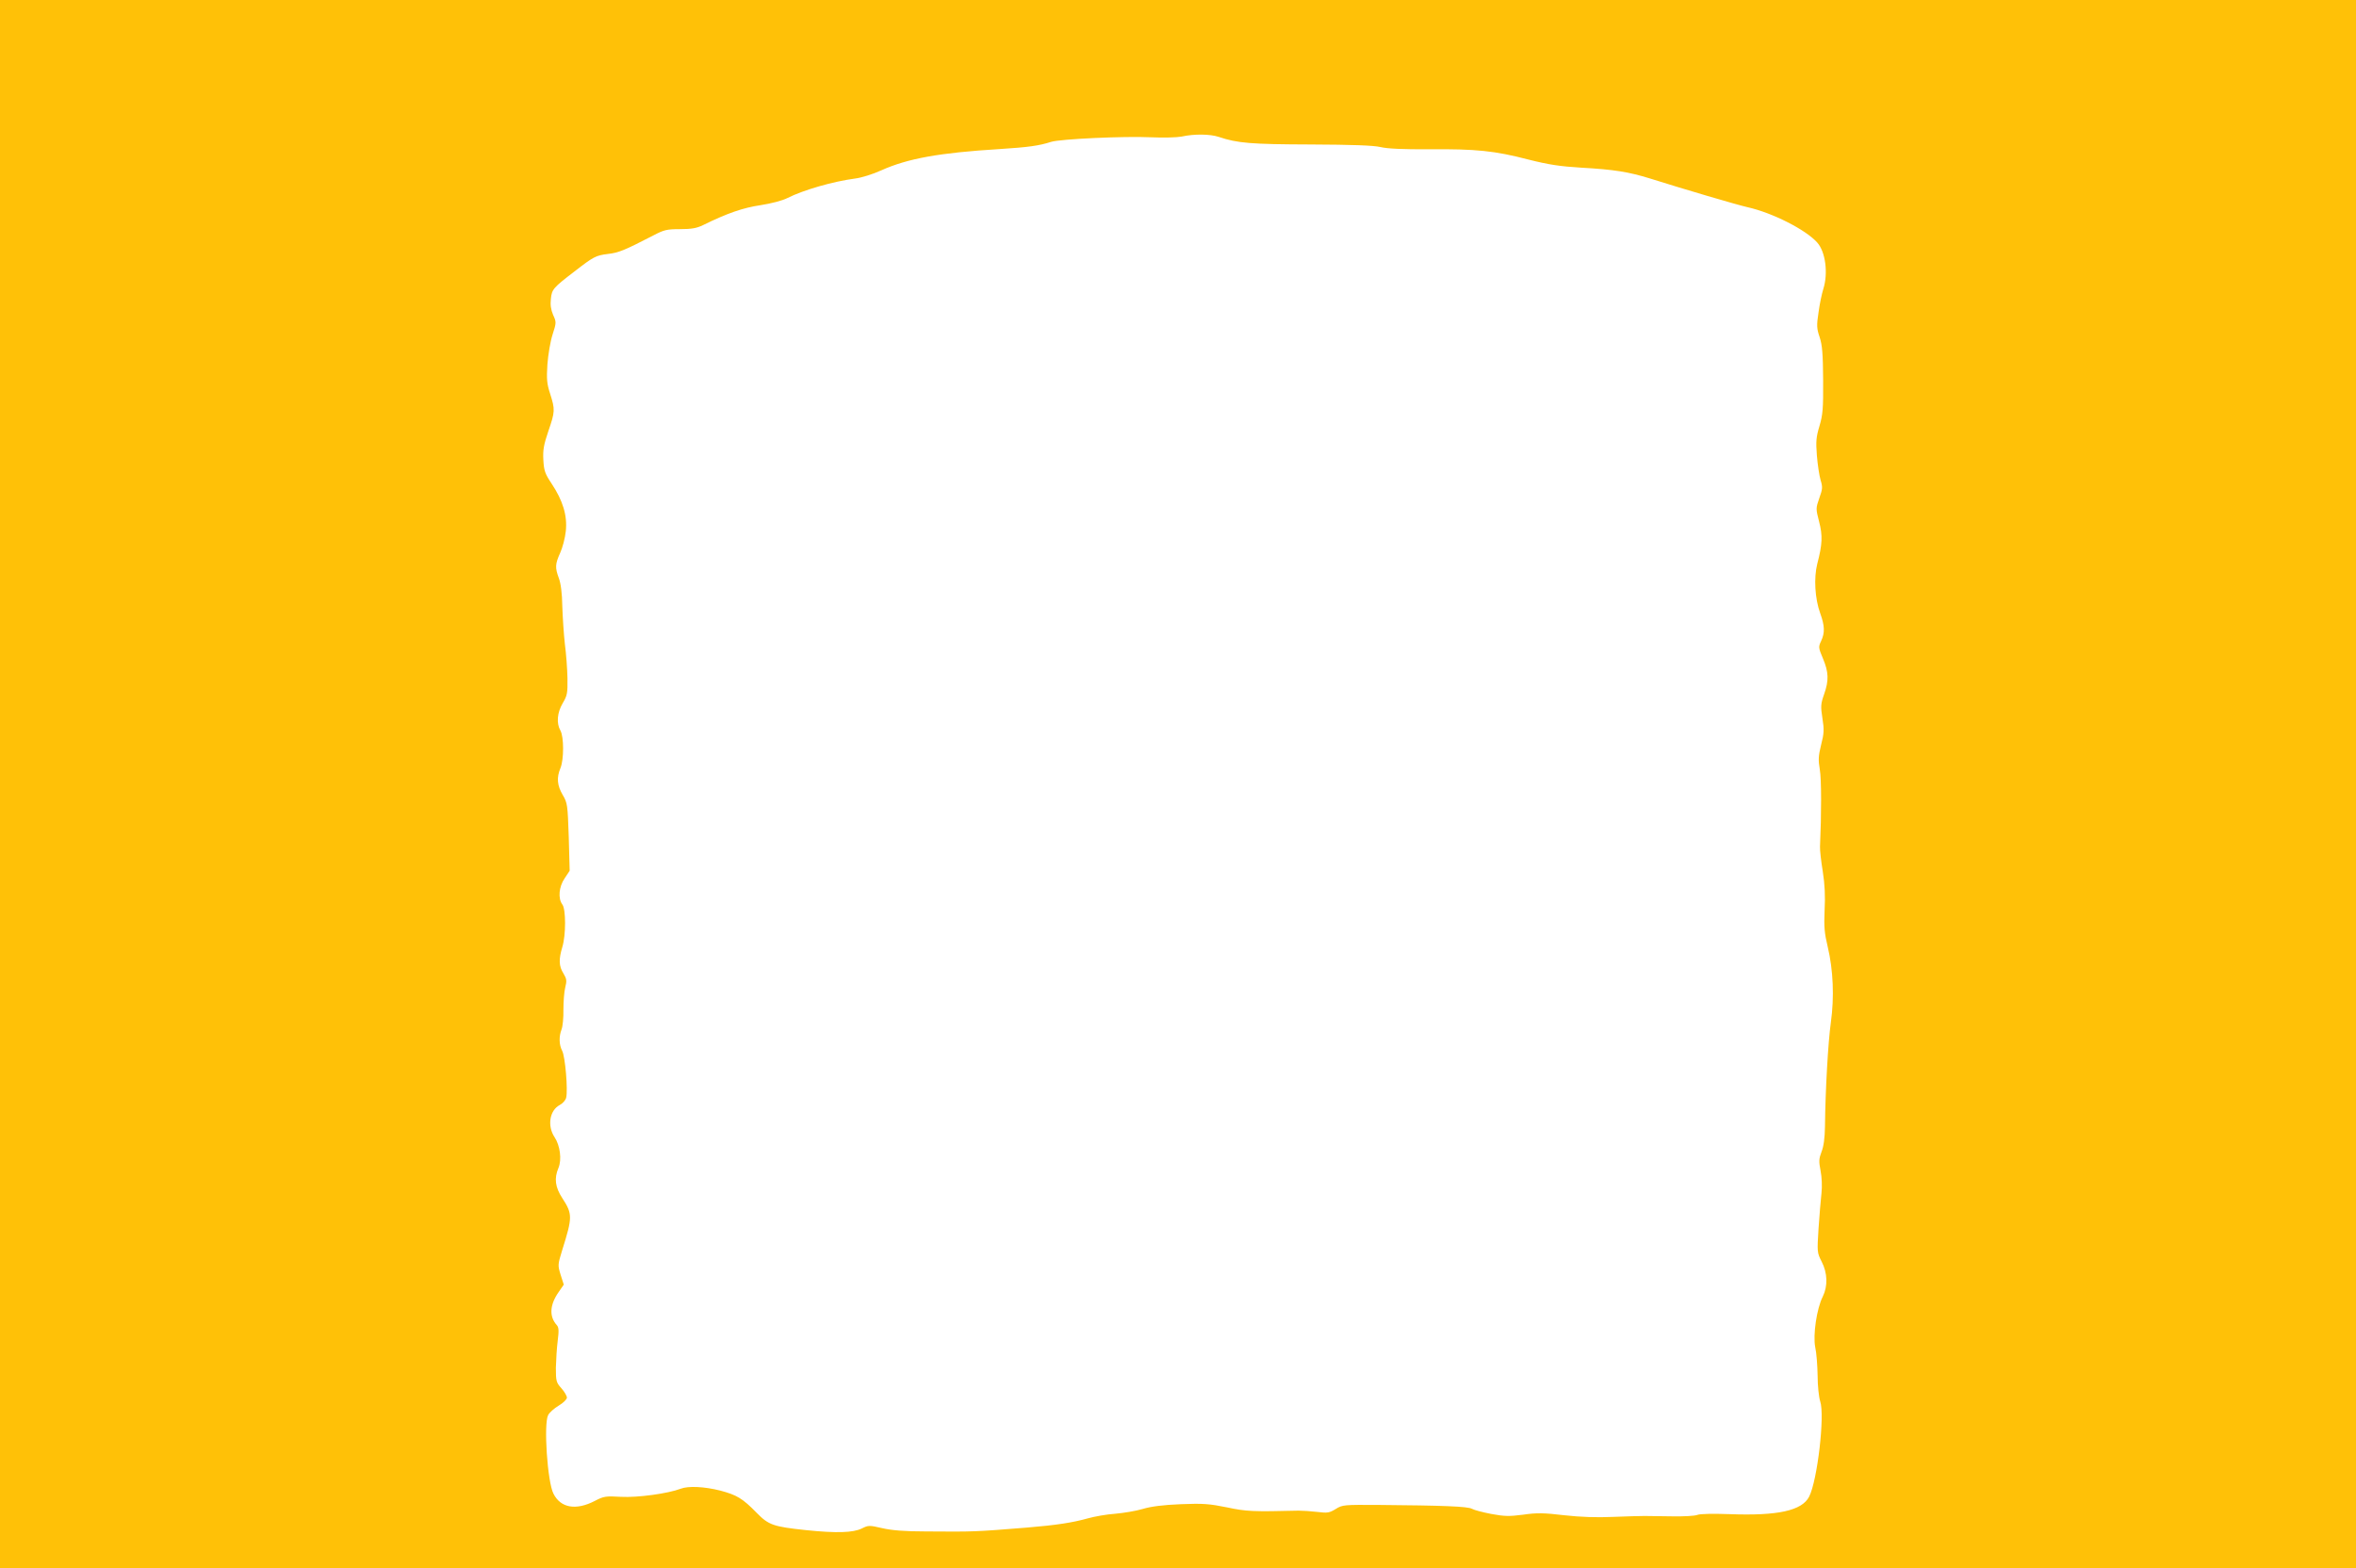
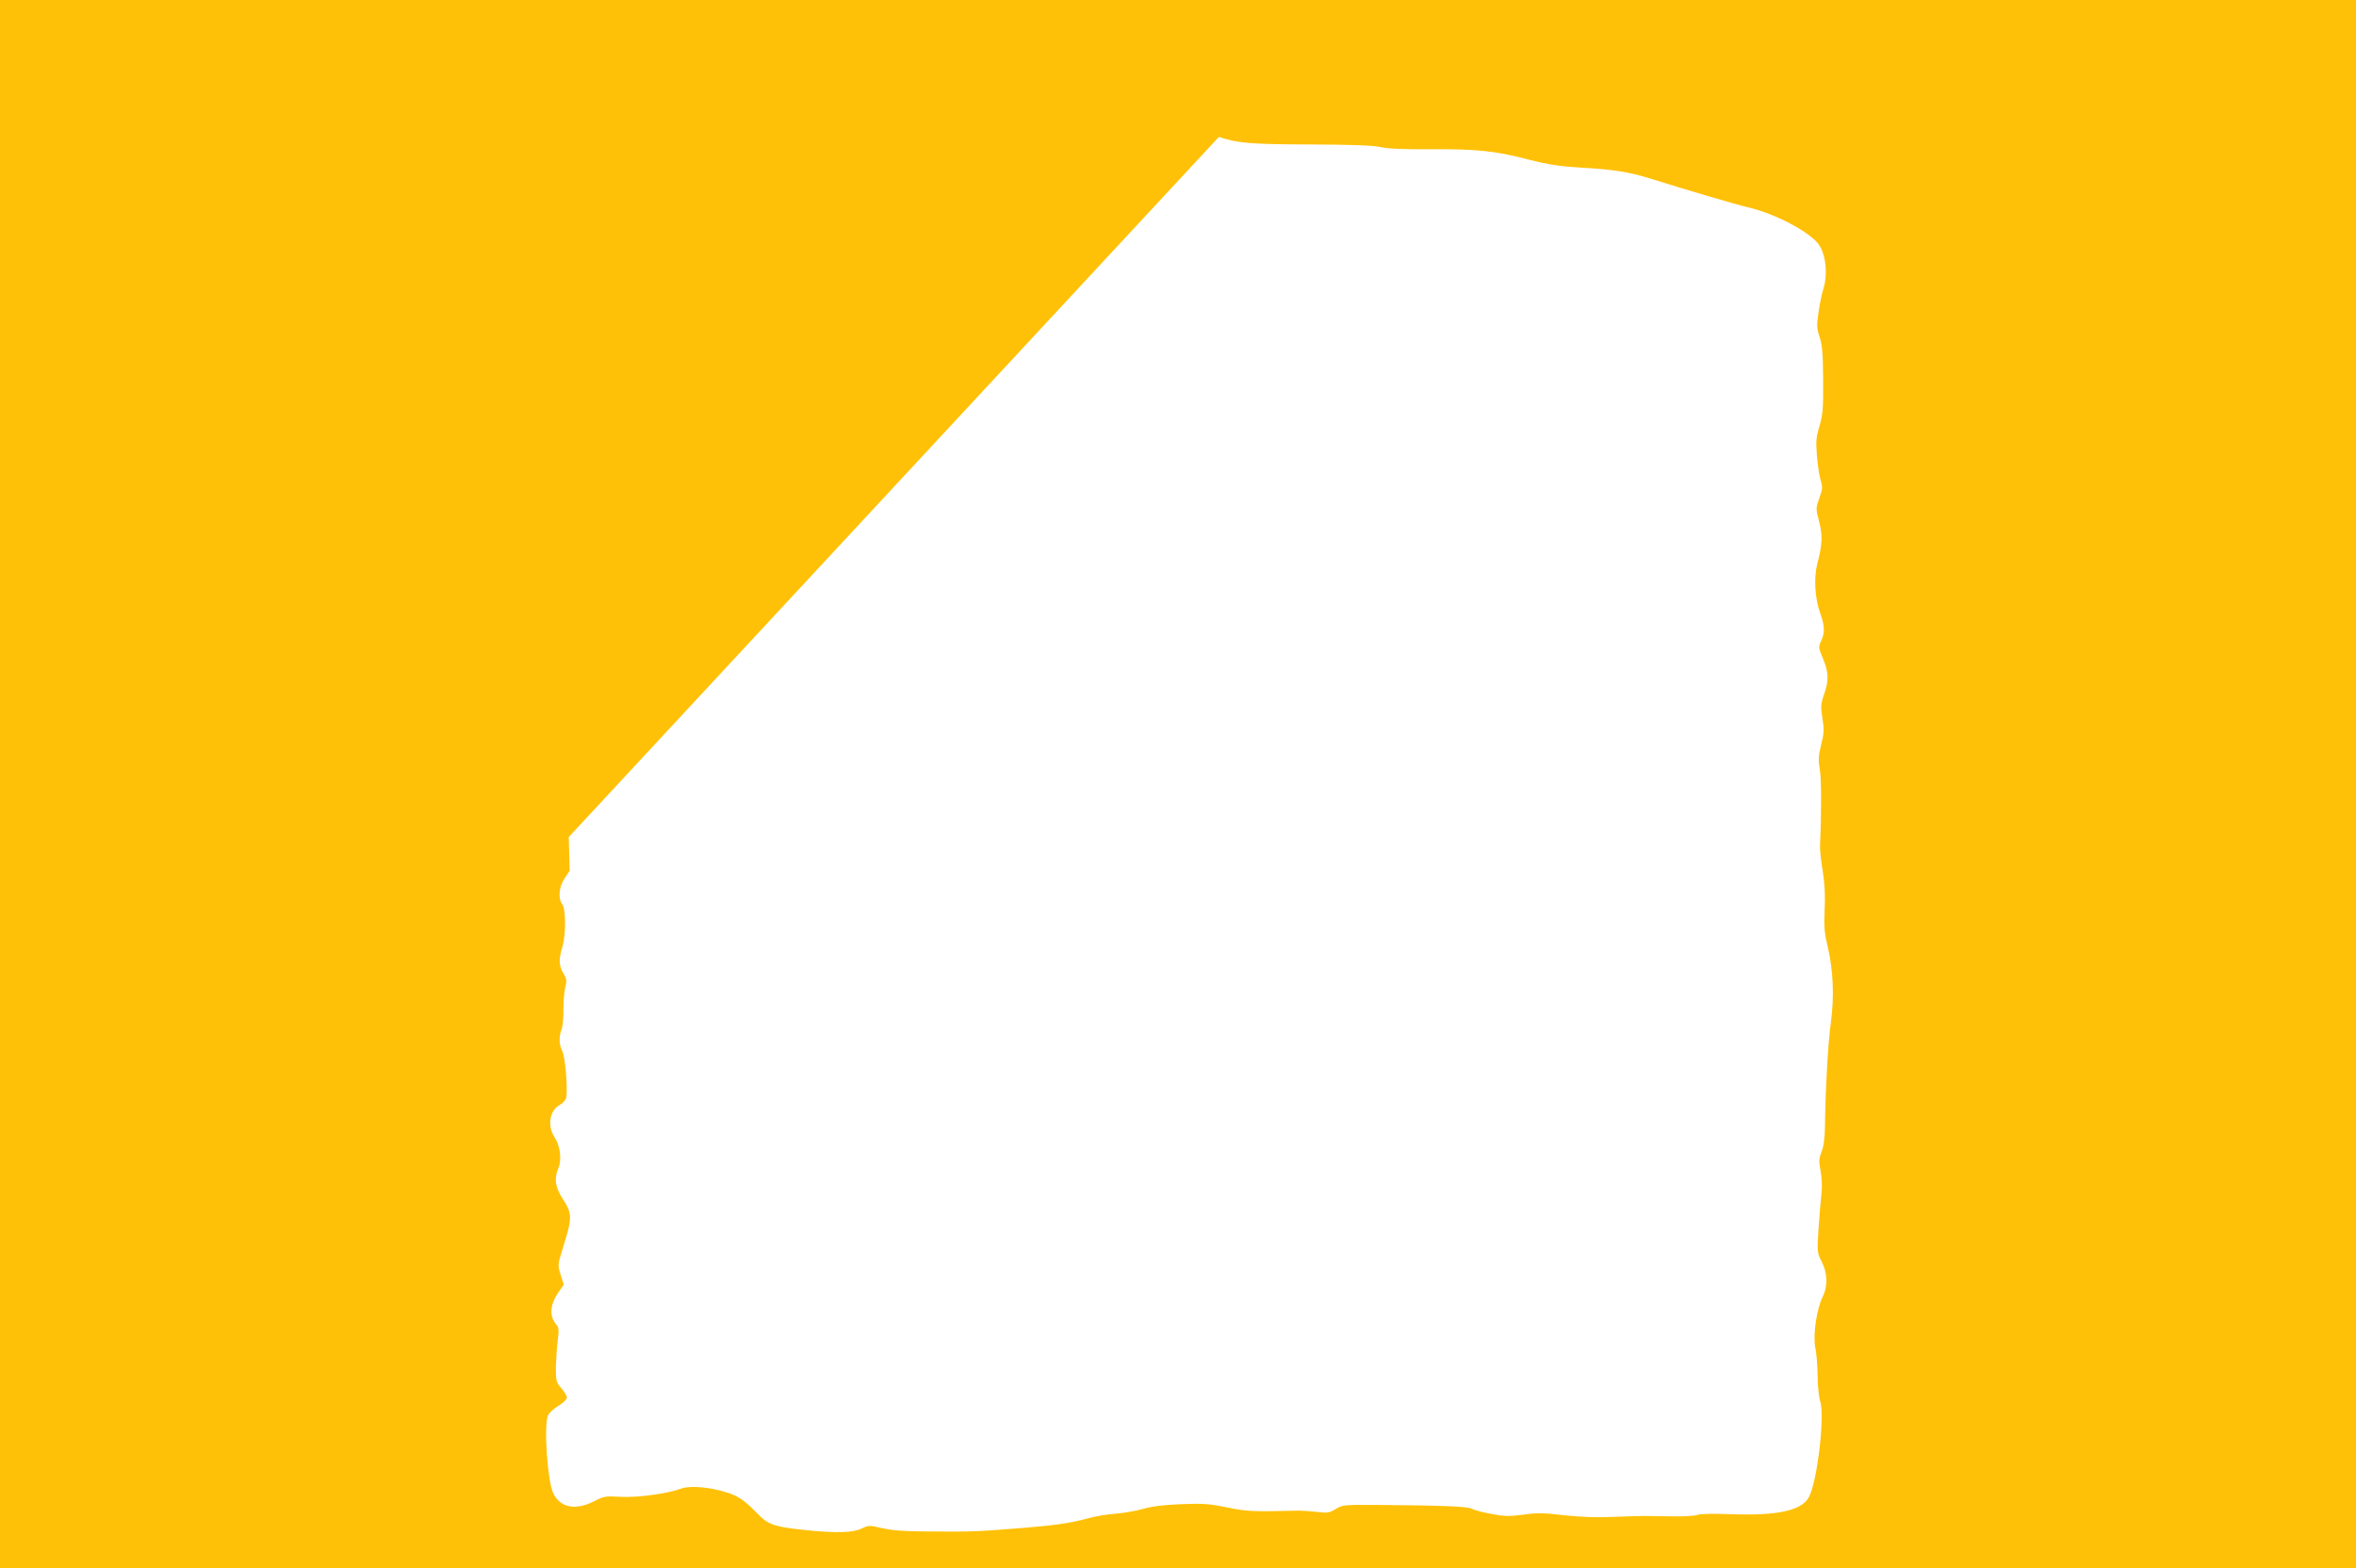
<svg xmlns="http://www.w3.org/2000/svg" version="1.0" width="1280pt" height="852pt" viewBox="0 0 1280 852" preserveAspectRatio="xMidYMid meet">
  <g transform="translate(0,852) scale(0.1,-0.1)" fill="#ffc107" stroke="none">
-     <path d="M0 4260 l0 -4260 6400 0 6400 0 0 4260 0 4260 -6400 0 -6400 0 0 -4260z m6622 3516 c101 -34 174 -40 498 -41 225 -1 342 -5 380 -14 37 -9 125 -13 265 -12 254 2 355 -8 539 -56 111 -28 172 -37 286 -44 179 -10 259 -23 375 -59 181 -57 472 -143 530 -156 134 -30 316 -122 378 -192 45 -50 60 -167 33 -252 -8 -25 -20 -82 -26 -127 -11 -72 -10 -88 6 -135 14 -42 18 -89 19 -233 1 -157 -2 -189 -20 -250 -18 -60 -20 -83 -14 -160 4 -49 13 -109 20 -133 12 -39 11 -49 -7 -99 -19 -55 -19 -57 -1 -127 20 -77 18 -123 -10 -230 -19 -76 -13 -188 16 -268 25 -69 26 -106 5 -151 -15 -32 -15 -36 10 -95 31 -74 33 -119 6 -195 -18 -51 -19 -65 -9 -129 10 -62 9 -83 -7 -145 -15 -61 -16 -82 -7 -135 9 -52 9 -241 1 -418 -1 -19 6 -80 15 -135 11 -70 14 -134 10 -210 -4 -91 -1 -125 17 -200 30 -126 36 -274 17 -410 -15 -106 -30 -369 -32 -565 -1 -64 -7 -109 -19 -139 -14 -37 -15 -51 -5 -102 7 -35 9 -85 5 -122 -4 -34 -11 -120 -16 -192 -8 -128 -8 -131 17 -180 32 -62 34 -133 6 -190 -33 -65 -54 -209 -41 -275 7 -30 12 -100 13 -155 0 -55 7 -118 14 -139 26 -76 -15 -429 -60 -518 -39 -76 -170 -105 -433 -95 -87 3 -159 2 -174 -4 -14 -6 -76 -9 -136 -8 -61 1 -129 2 -151 2 -22 0 -99 -2 -172 -5 -88 -4 -175 -1 -265 9 -110 13 -148 14 -223 3 -77 -10 -102 -9 -173 4 -46 9 -93 21 -105 28 -23 13 -155 18 -507 21 -189 1 -196 1 -233 -22 -34 -21 -45 -23 -100 -16 -34 4 -80 7 -102 7 -247 -6 -283 -5 -390 18 -95 19 -128 22 -250 17 -96 -4 -161 -12 -207 -26 -37 -11 -105 -22 -150 -26 -46 -3 -112 -15 -148 -25 -82 -23 -172 -37 -330 -50 -285 -23 -287 -23 -550 -21 -116 0 -186 6 -238 18 -69 16 -74 16 -110 -2 -47 -23 -137 -26 -302 -9 -180 19 -204 28 -269 94 -77 79 -108 97 -198 121 -87 22 -174 26 -215 10 -68 -26 -234 -49 -324 -44 -84 5 -94 3 -142 -22 -102 -53 -186 -39 -225 39 -33 63 -54 380 -29 427 7 14 33 37 58 52 24 14 44 34 44 43 0 9 -13 32 -30 51 -28 31 -30 39 -30 111 1 42 5 108 10 147 7 55 6 73 -5 85 -42 47 -39 110 11 181 l27 39 -17 53 c-16 52 -16 55 8 133 57 182 57 197 1 284 -39 60 -45 107 -21 164 19 45 9 122 -21 167 -41 62 -27 146 28 175 16 8 32 26 35 40 10 40 -5 224 -22 255 -17 33 -18 77 -3 116 6 15 11 64 10 107 0 43 4 98 10 121 9 36 8 46 -10 76 -25 40 -26 76 -6 143 20 65 20 206 0 232 -24 32 -19 96 13 142 l27 41 -5 183 c-6 176 -7 185 -33 229 -30 52 -34 93 -12 146 19 46 19 169 0 203 -23 40 -18 98 12 149 25 42 27 54 26 136 -1 50 -7 133 -14 185 -6 52 -12 145 -14 205 -1 71 -8 125 -19 154 -21 57 -20 76 7 136 13 28 27 81 31 119 9 85 -16 166 -77 258 -36 54 -42 71 -45 129 -3 54 2 82 27 156 37 107 37 118 10 203 -18 55 -20 80 -15 160 4 53 16 125 28 162 21 65 21 68 3 107 -12 29 -16 54 -12 88 5 51 13 60 128 148 103 80 116 87 181 95 60 7 89 19 248 101 57 30 73 34 145 34 62 0 90 5 125 22 132 65 217 94 311 108 58 9 120 25 147 39 90 45 248 90 368 106 34 4 97 24 141 44 144 65 317 96 643 116 156 10 215 18 280 39 49 16 401 32 545 25 66 -3 140 -1 165 4 68 15 154 14 202 -2z" />
+     <path d="M0 4260 l0 -4260 6400 0 6400 0 0 4260 0 4260 -6400 0 -6400 0 0 -4260z m6622 3516 c101 -34 174 -40 498 -41 225 -1 342 -5 380 -14 37 -9 125 -13 265 -12 254 2 355 -8 539 -56 111 -28 172 -37 286 -44 179 -10 259 -23 375 -59 181 -57 472 -143 530 -156 134 -30 316 -122 378 -192 45 -50 60 -167 33 -252 -8 -25 -20 -82 -26 -127 -11 -72 -10 -88 6 -135 14 -42 18 -89 19 -233 1 -157 -2 -189 -20 -250 -18 -60 -20 -83 -14 -160 4 -49 13 -109 20 -133 12 -39 11 -49 -7 -99 -19 -55 -19 -57 -1 -127 20 -77 18 -123 -10 -230 -19 -76 -13 -188 16 -268 25 -69 26 -106 5 -151 -15 -32 -15 -36 10 -95 31 -74 33 -119 6 -195 -18 -51 -19 -65 -9 -129 10 -62 9 -83 -7 -145 -15 -61 -16 -82 -7 -135 9 -52 9 -241 1 -418 -1 -19 6 -80 15 -135 11 -70 14 -134 10 -210 -4 -91 -1 -125 17 -200 30 -126 36 -274 17 -410 -15 -106 -30 -369 -32 -565 -1 -64 -7 -109 -19 -139 -14 -37 -15 -51 -5 -102 7 -35 9 -85 5 -122 -4 -34 -11 -120 -16 -192 -8 -128 -8 -131 17 -180 32 -62 34 -133 6 -190 -33 -65 -54 -209 -41 -275 7 -30 12 -100 13 -155 0 -55 7 -118 14 -139 26 -76 -15 -429 -60 -518 -39 -76 -170 -105 -433 -95 -87 3 -159 2 -174 -4 -14 -6 -76 -9 -136 -8 -61 1 -129 2 -151 2 -22 0 -99 -2 -172 -5 -88 -4 -175 -1 -265 9 -110 13 -148 14 -223 3 -77 -10 -102 -9 -173 4 -46 9 -93 21 -105 28 -23 13 -155 18 -507 21 -189 1 -196 1 -233 -22 -34 -21 -45 -23 -100 -16 -34 4 -80 7 -102 7 -247 -6 -283 -5 -390 18 -95 19 -128 22 -250 17 -96 -4 -161 -12 -207 -26 -37 -11 -105 -22 -150 -26 -46 -3 -112 -15 -148 -25 -82 -23 -172 -37 -330 -50 -285 -23 -287 -23 -550 -21 -116 0 -186 6 -238 18 -69 16 -74 16 -110 -2 -47 -23 -137 -26 -302 -9 -180 19 -204 28 -269 94 -77 79 -108 97 -198 121 -87 22 -174 26 -215 10 -68 -26 -234 -49 -324 -44 -84 5 -94 3 -142 -22 -102 -53 -186 -39 -225 39 -33 63 -54 380 -29 427 7 14 33 37 58 52 24 14 44 34 44 43 0 9 -13 32 -30 51 -28 31 -30 39 -30 111 1 42 5 108 10 147 7 55 6 73 -5 85 -42 47 -39 110 11 181 l27 39 -17 53 c-16 52 -16 55 8 133 57 182 57 197 1 284 -39 60 -45 107 -21 164 19 45 9 122 -21 167 -41 62 -27 146 28 175 16 8 32 26 35 40 10 40 -5 224 -22 255 -17 33 -18 77 -3 116 6 15 11 64 10 107 0 43 4 98 10 121 9 36 8 46 -10 76 -25 40 -26 76 -6 143 20 65 20 206 0 232 -24 32 -19 96 13 142 l27 41 -5 183 z" />
  </g>
</svg>